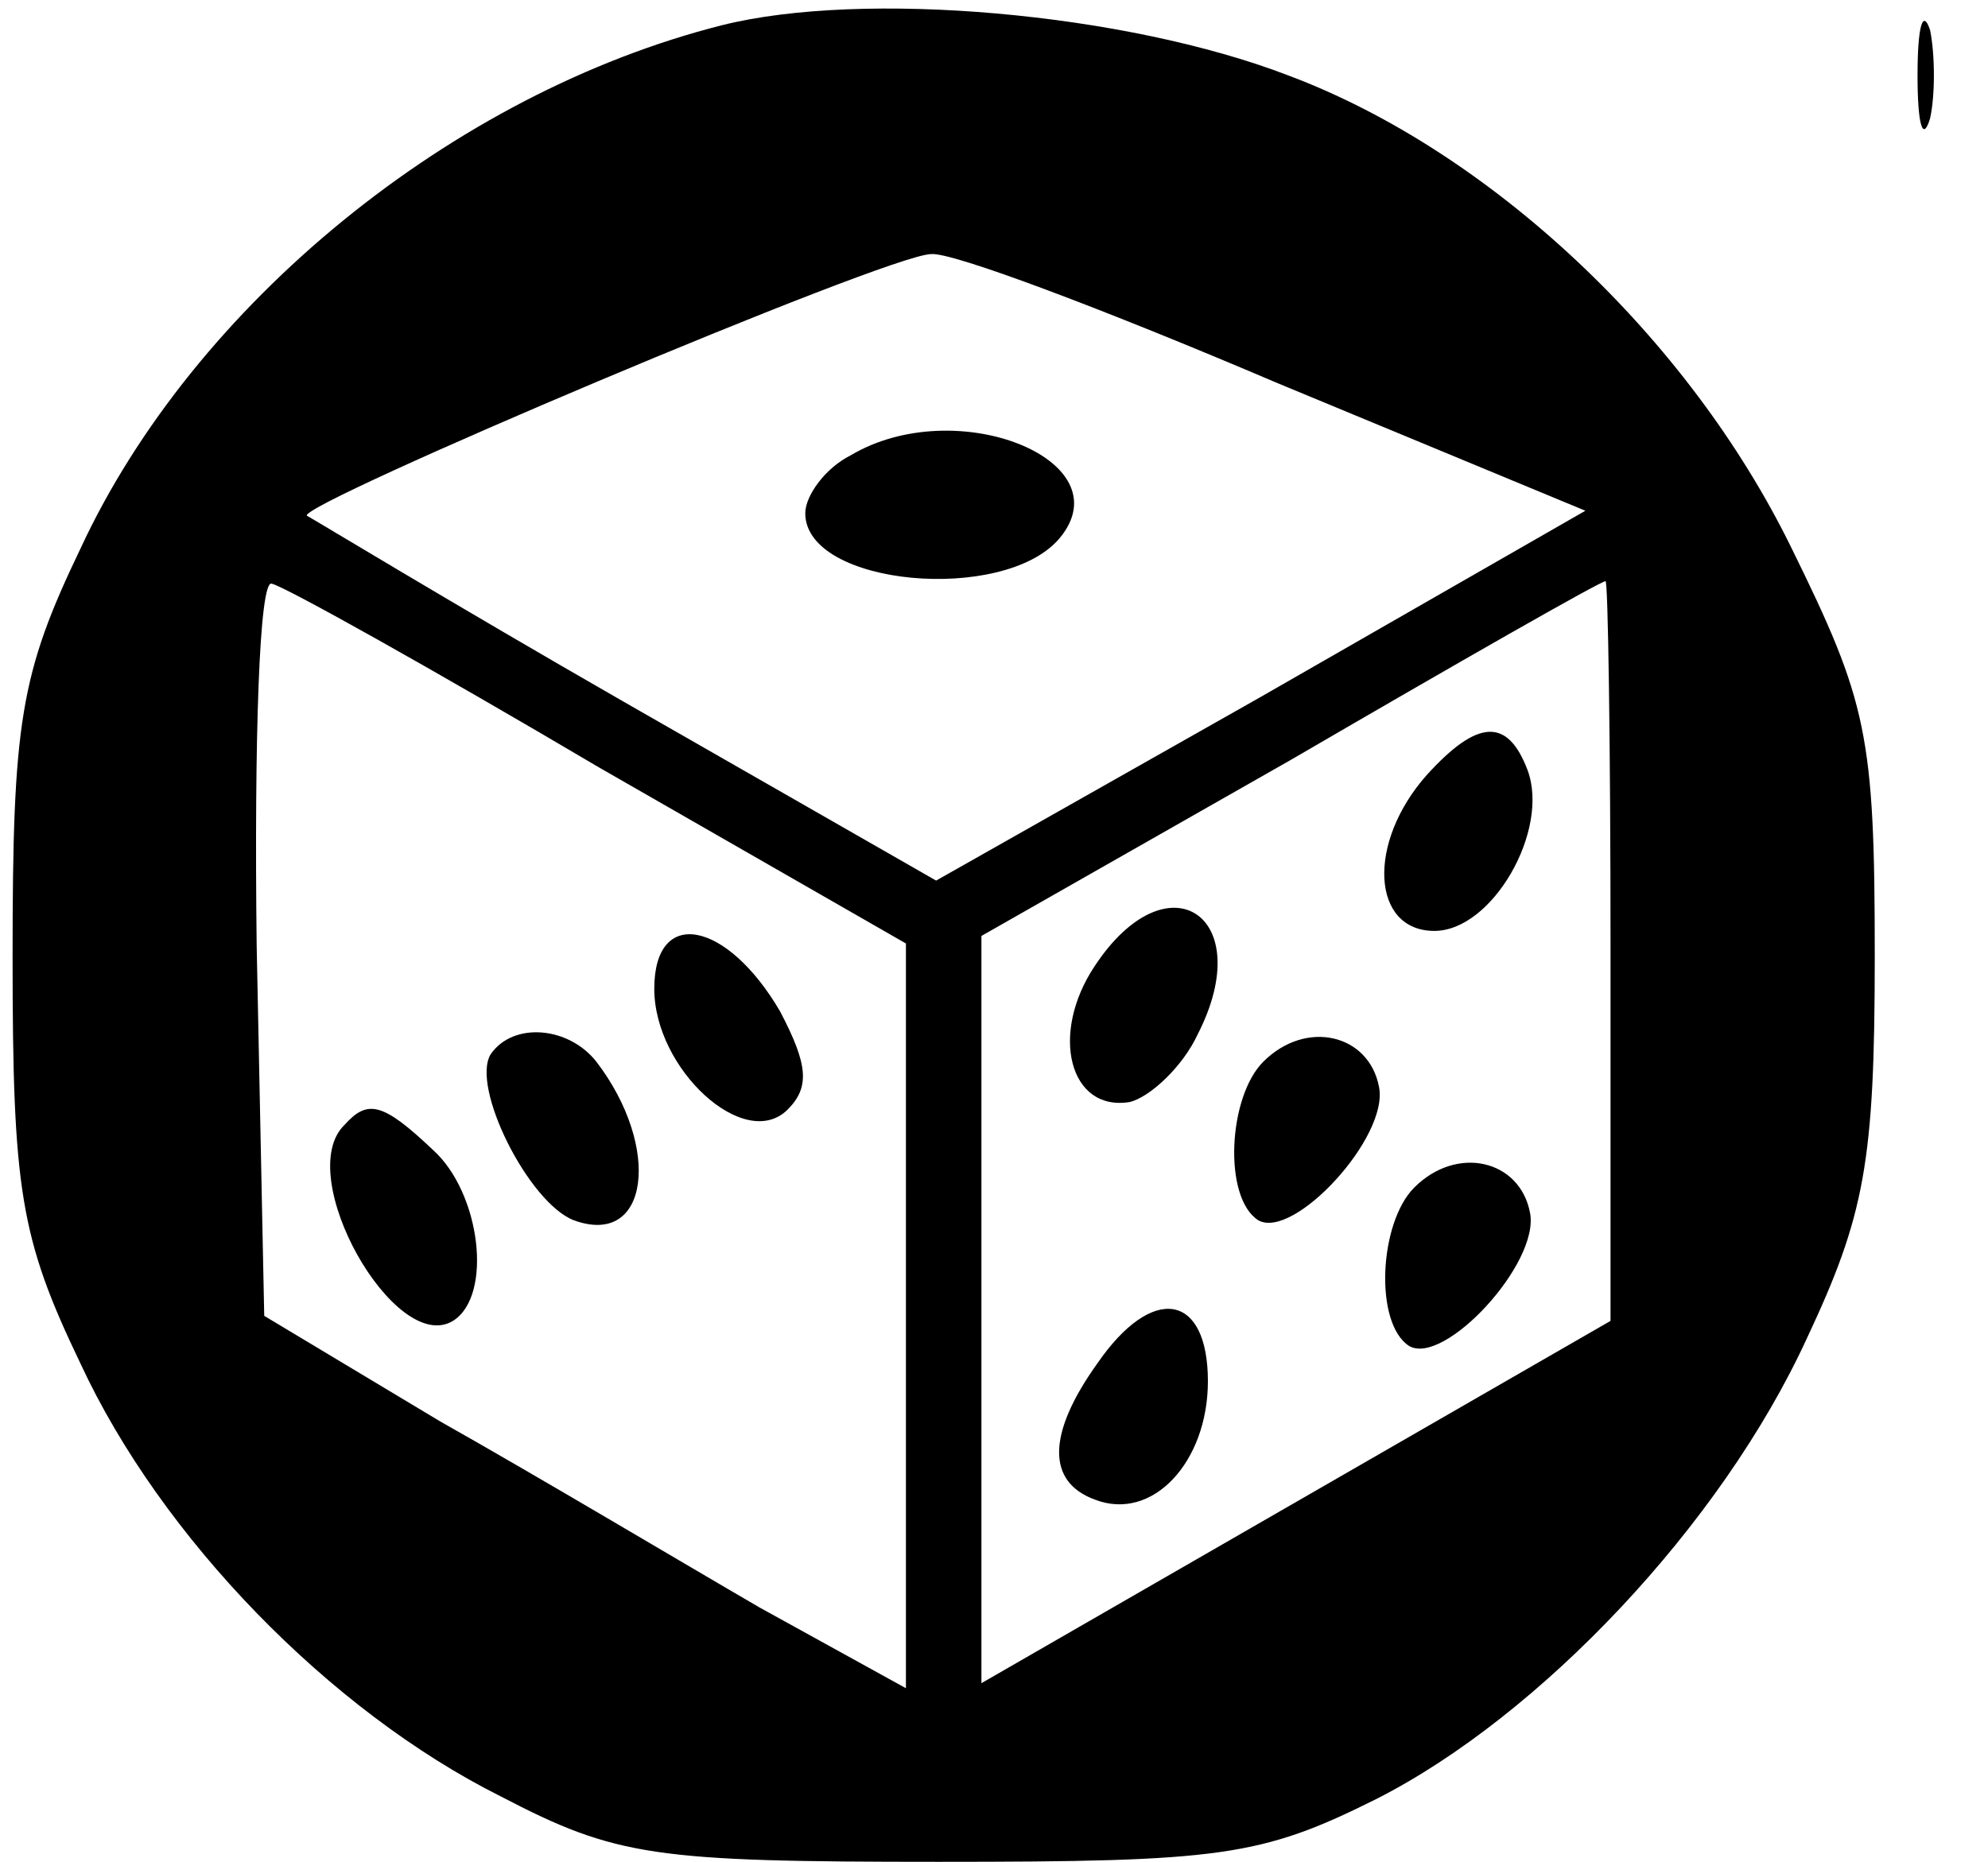
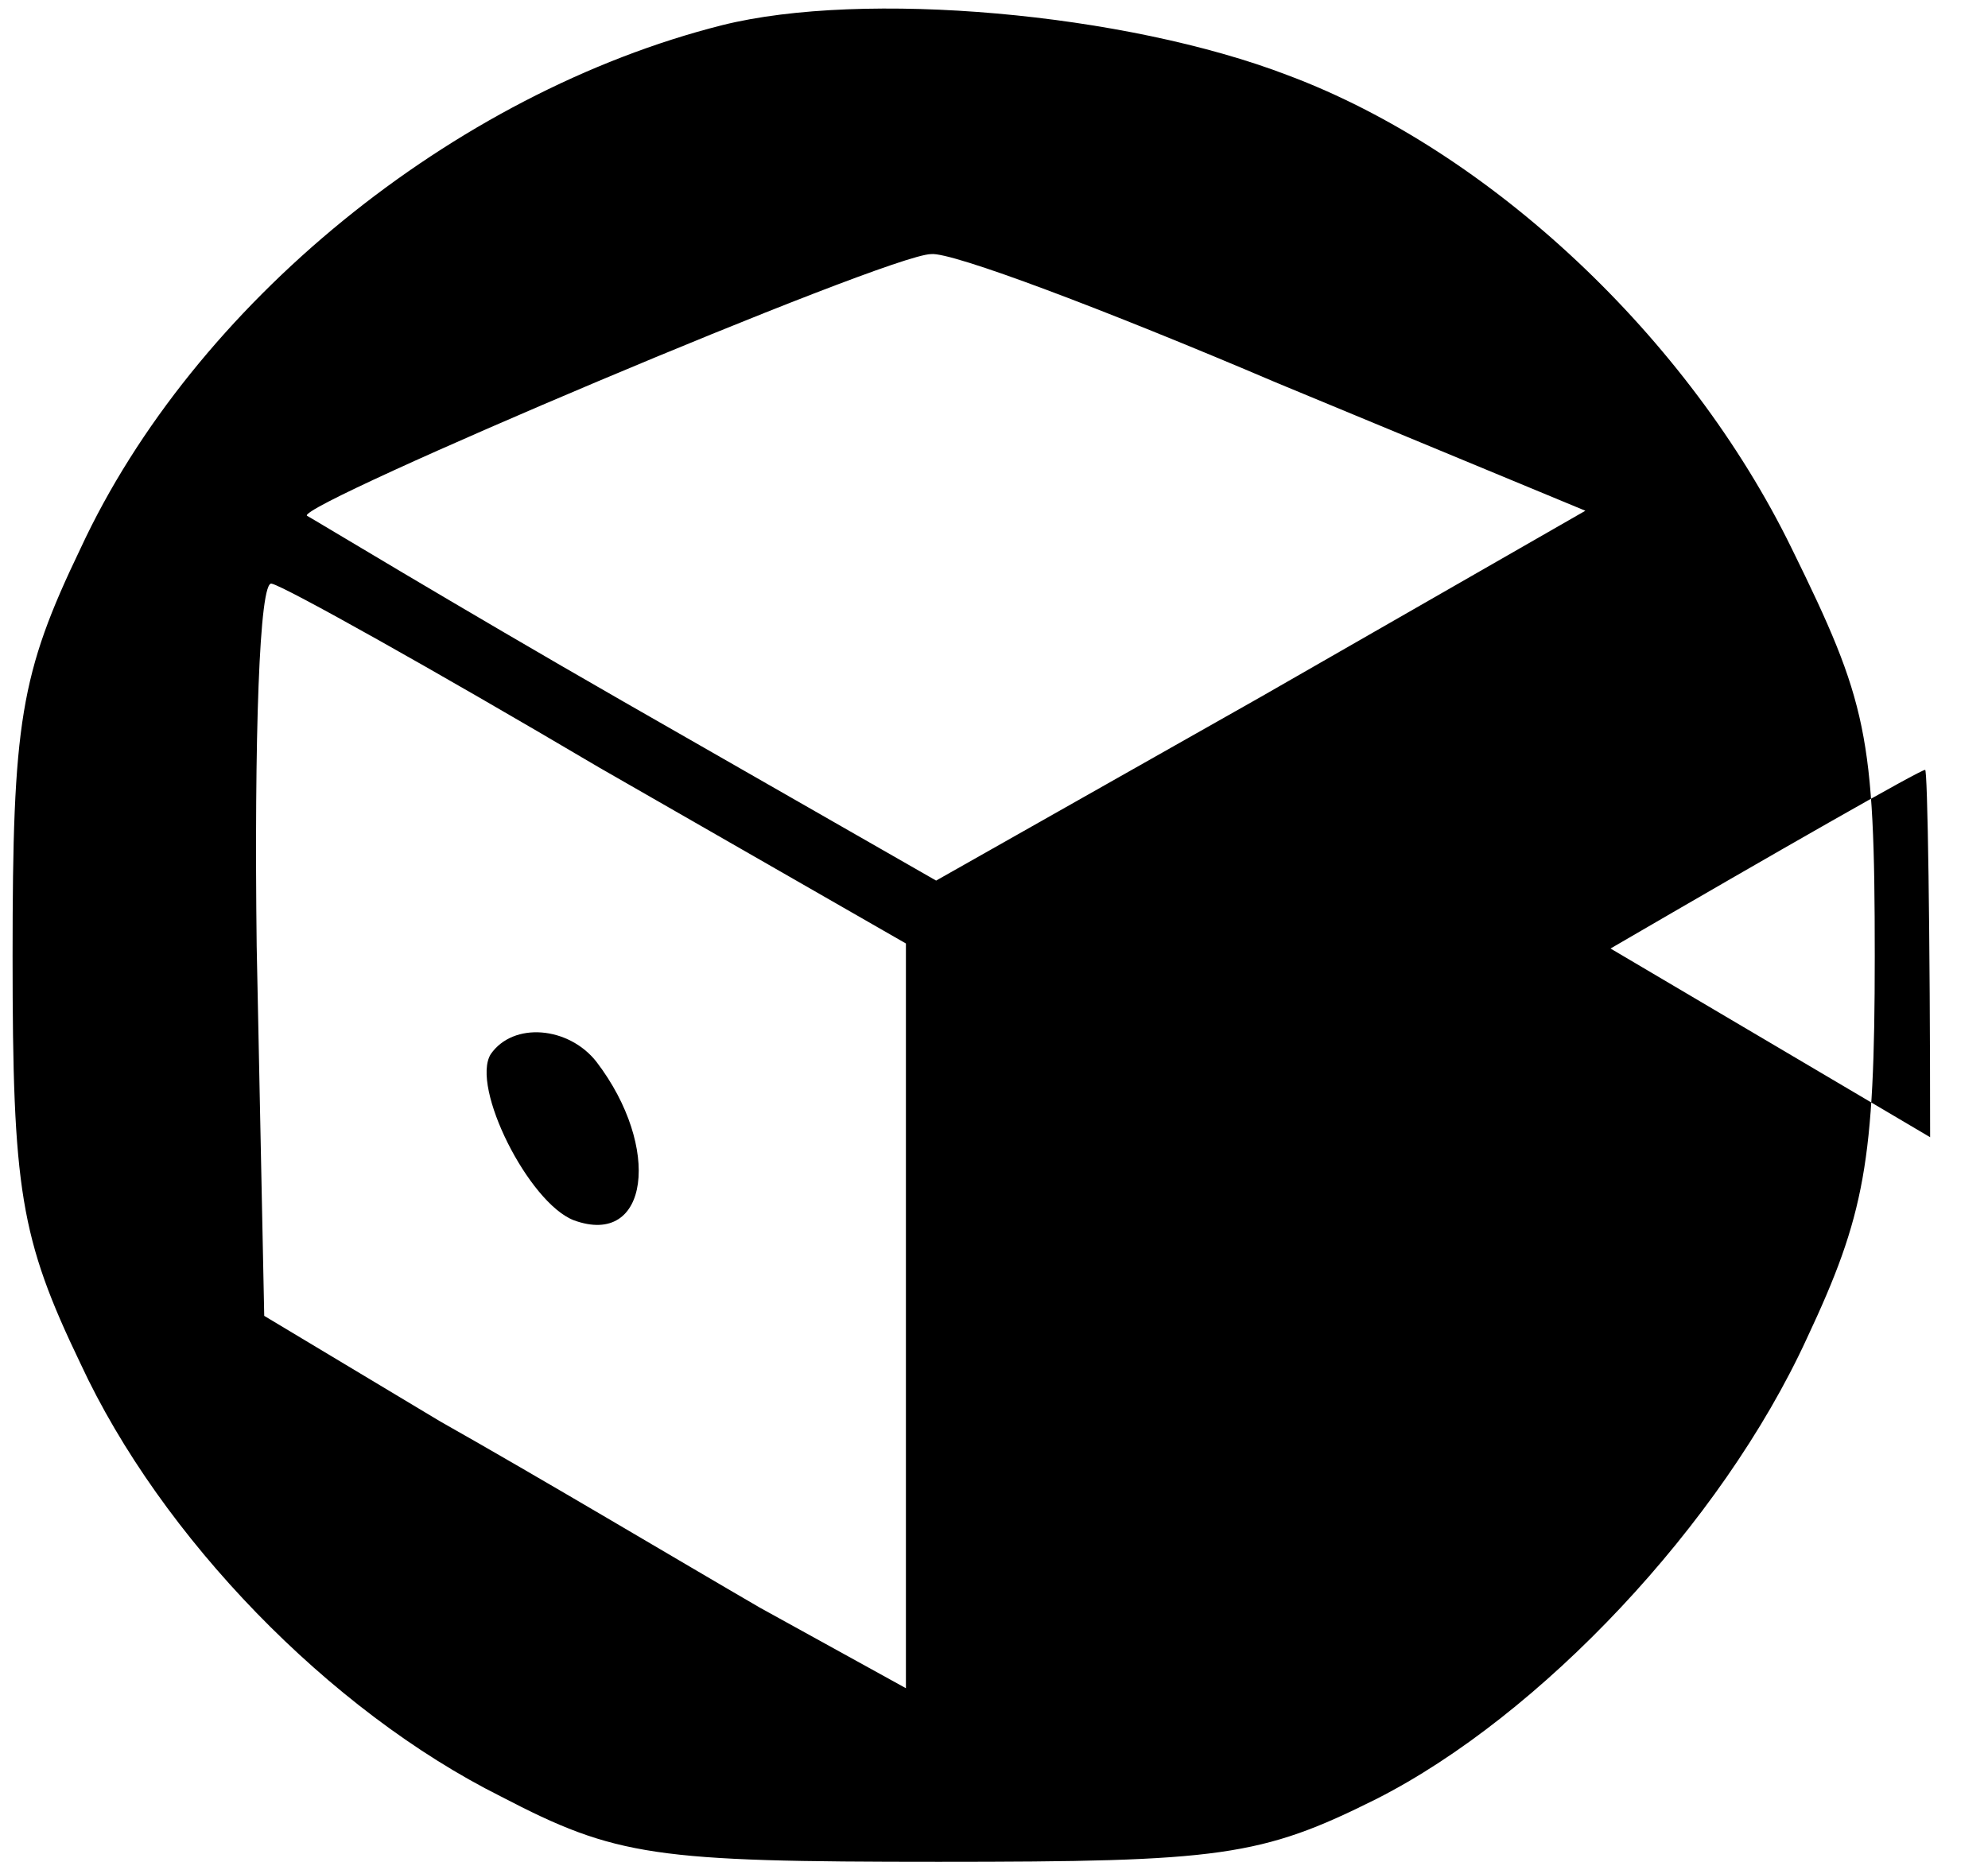
<svg xmlns="http://www.w3.org/2000/svg" version="1.0" width="79pt" height="74pt" viewBox="0 0 79 74" preserveAspectRatio="xMidYMid meet">
  <g transform="translate(0,74) scale(0.1,-0.1)" fill="#000000" stroke="none">
-     <path d="M287 730 c-107 -27 -210 -111 -255 -208 -24 -50 -27 -69 -27 -162 0 -93 3 -112 27 -162 32 -69 99 -138 167 -172 46 -24 61 -26 174 -26 112 0 128 2 174 25 65 33 137 109 171 183 23 49 27 70 27 152 0 88 -3 101 -33 162 -41 84 -120 158 -200 188 -65 25 -169 34 -225 20z m220 -142 l123 -51 -129 -74 -129 -73 -124 71 c-68 39 -124 73 -126 74 -5 4 231 104 248 104 8 1 69 -22 137 -51z m-269 -153 l122 -70 0 -148 0 -148 -58 32 c-31 18 -88 52 -127 74 l-70 42 -3 147 c-1 82 1 146 6 144 5 -1 64 -34 130 -73z m402 -72 l0 -148 -125 -72 -125 -72 0 148 0 149 123 70 c67 39 123 71 125 71 1 1 2 -65 2 -146z" />
-     <path d="M338 559 c-10 -5 -18 -16 -18 -23 0 -29 79 -36 101 -10 26 31 -41 58 -83 33z" />
-     <path d="M260 347 c0 -32 36 -65 53 -48 9 9 8 18 -3 39 -21 36 -50 42 -50 9z" />
+     <path d="M287 730 c-107 -27 -210 -111 -255 -208 -24 -50 -27 -69 -27 -162 0 -93 3 -112 27 -162 32 -69 99 -138 167 -172 46 -24 61 -26 174 -26 112 0 128 2 174 25 65 33 137 109 171 183 23 49 27 70 27 152 0 88 -3 101 -33 162 -41 84 -120 158 -200 188 -65 25 -169 34 -225 20z m220 -142 l123 -51 -129 -74 -129 -73 -124 71 c-68 39 -124 73 -126 74 -5 4 231 104 248 104 8 1 69 -22 137 -51z m-269 -153 l122 -70 0 -148 0 -148 -58 32 c-31 18 -88 52 -127 74 l-70 42 -3 147 c-1 82 1 146 6 144 5 -1 64 -34 130 -73z m402 -72 c67 39 123 71 125 71 1 1 2 -65 2 -146z" />
    <path d="M195 321 c-8 -13 15 -59 33 -66 30 -11 35 29 9 63 -11 14 -33 16 -42 3z" />
-     <path d="M137 293 c-21 -20 20 -92 43 -78 16 10 11 51 -8 68 -20 19 -26 20 -35 10z" />
    <path d="M567 432 c-24 -27 -22 -62 3 -62 23 0 46 40 37 64 -8 21 -20 20 -40 -2z" />
    <path d="M435 356 c-18 -27 -10 -58 14 -54 8 2 21 14 27 27 24 47 -12 71 -41 27z" />
    <path d="M502 318 c-14 -14 -16 -54 -2 -63 14 -8 52 33 48 53 -4 21 -29 27 -46 10z" />
-     <path d="M562 268 c-14 -14 -16 -54 -2 -63 14 -8 52 33 48 53 -4 21 -29 27 -46 10z" />
    <path d="M436 198 c-20 -28 -20 -47 -1 -54 23 -9 45 15 45 47 0 35 -22 39 -44 7z" />
-     <path d="M762 710 c0 -19 2 -27 5 -17 2 9 2 25 0 35 -3 9 -5 1 -5 -18z" />
  </g>
</svg>